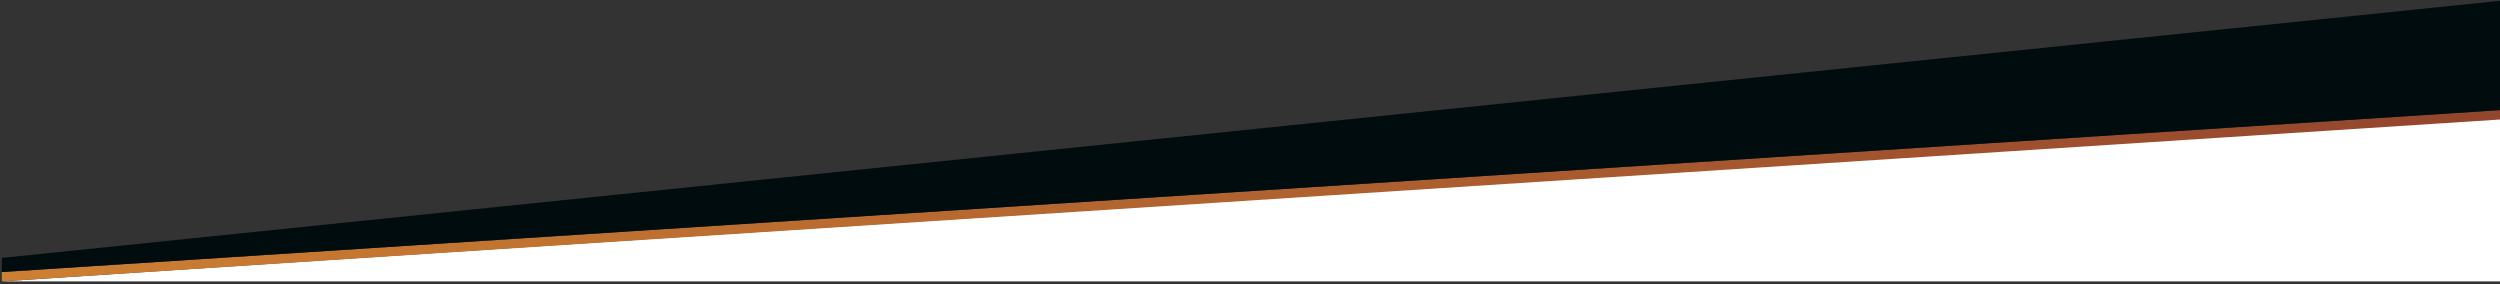
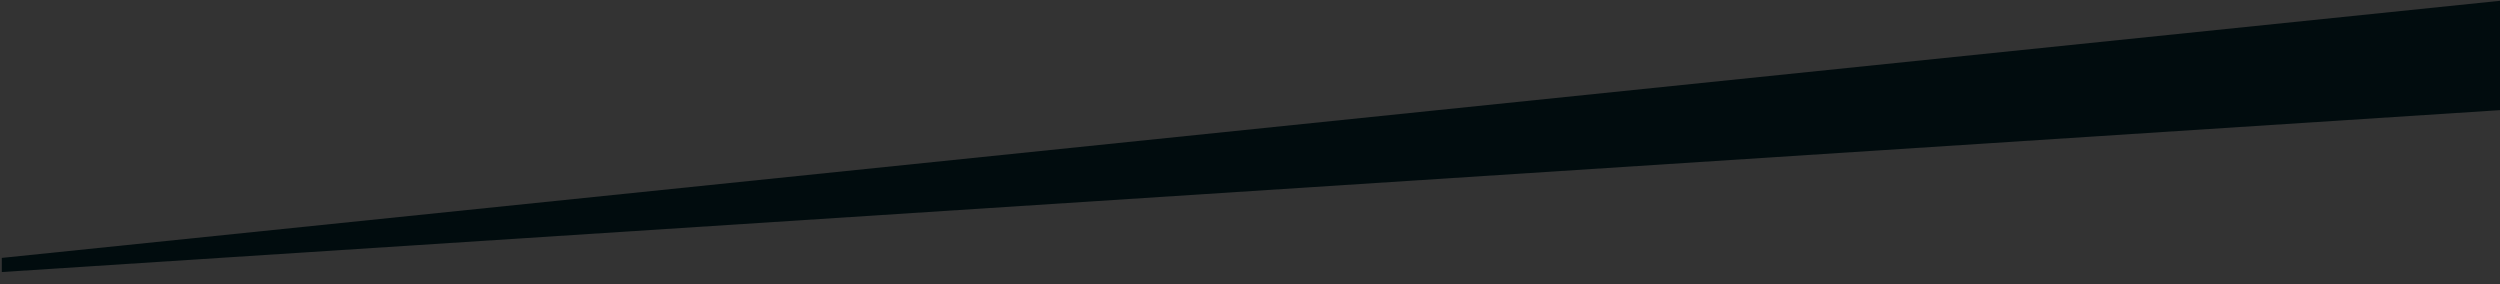
<svg xmlns="http://www.w3.org/2000/svg" width="100%" height="91px" viewBox="0 0 801 91" version="1.1" preserveAspectRatio="none">
  <rect x="0" y="0" width="801" height="91" fill="#333333" stroke="none" />
  <title>Group 55</title>
  <defs>
    <linearGradient x1="100%" y1="49.765%" x2="0%" y2="50.235%" id="linearGradient-1">
      <stop stop-color="#93452D" offset="0%" />
      <stop stop-color="#CD7F32" offset="100%" />
    </linearGradient>
  </defs>
  <g id="UX/UI-Design" stroke="none" stroke-width="1" fill="none" fill-rule="evenodd">
    <g id="Group-55" transform="translate(0.581, 0.257)">
      <g id="Group-54" transform="translate(0, 35.033)">
-         <polygon id="Path-12" fill="#FFFFFF" points="0 54.867 800.419 54.867 800.419 2.497" />
-         <polygon id="Path-13" fill="url(#linearGradient-1)" points="0 54.867 800.419 3 800.419 0 0 51.87" />
-       </g>
+         </g>
      <polygon id="Path-19" fill="#010C0E" points="0 86.903 0 82.374 800.419 0 800.419 35.033" />
    </g>
  </g>
</svg>